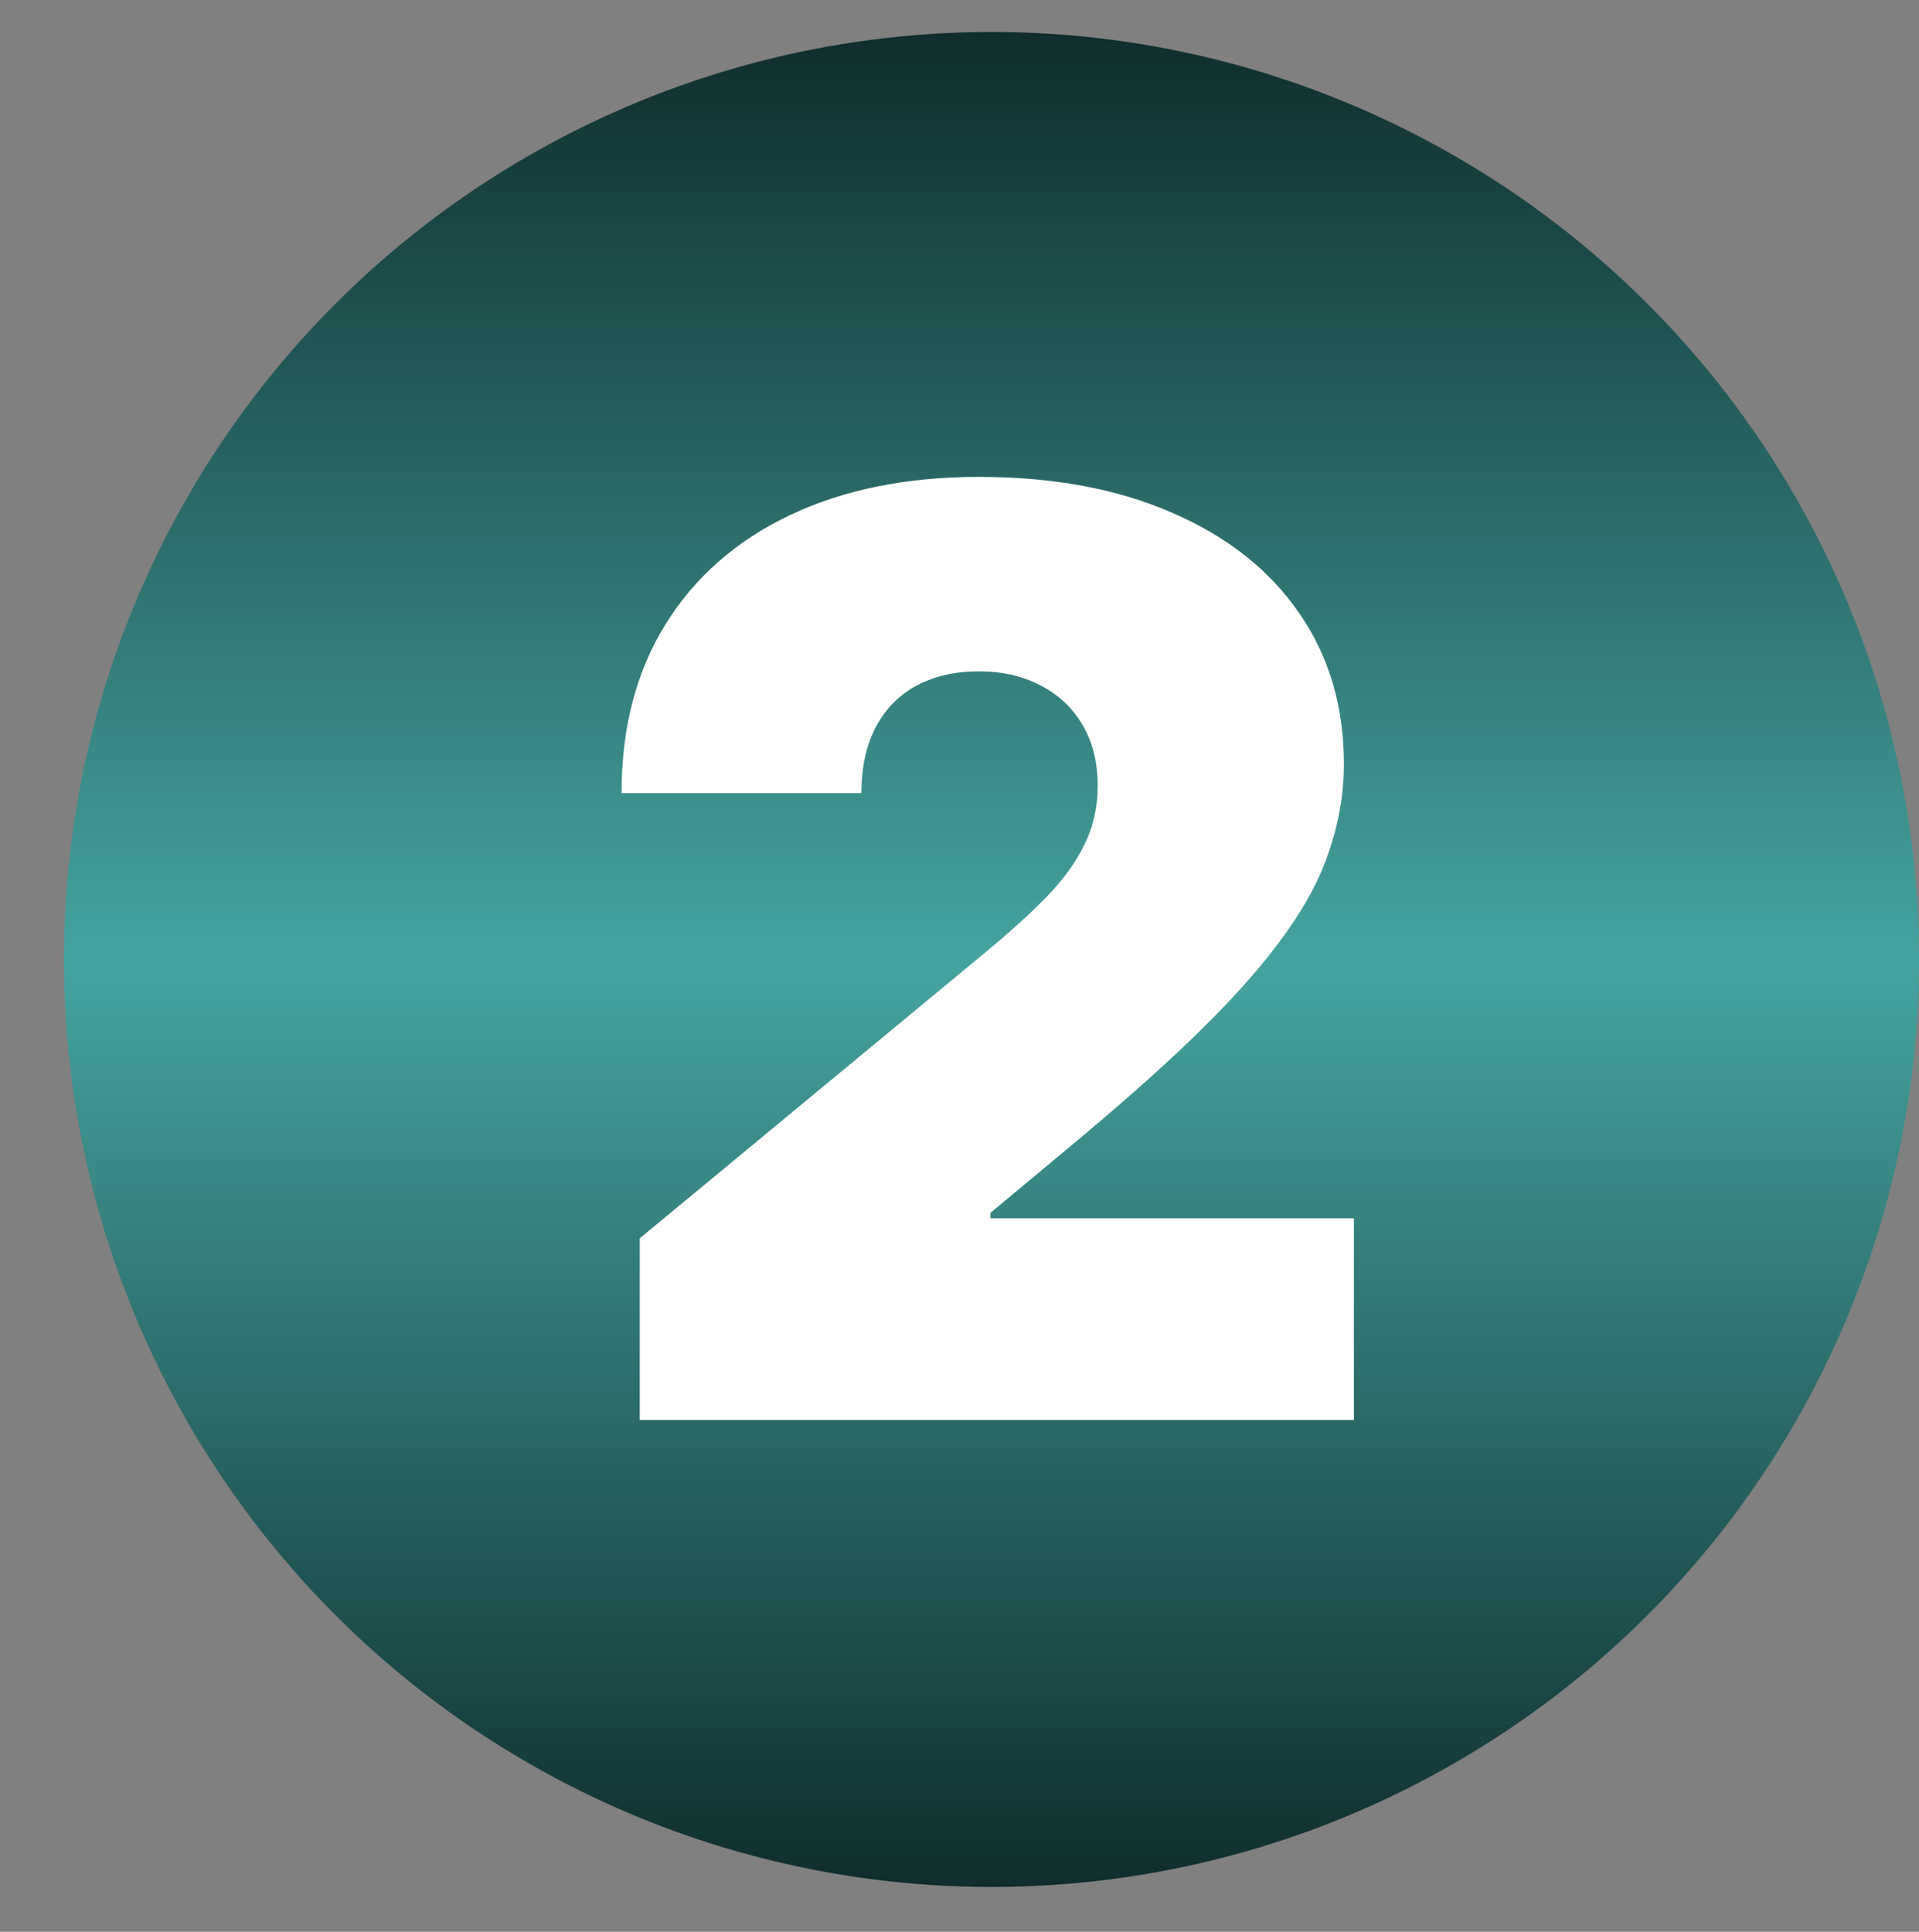
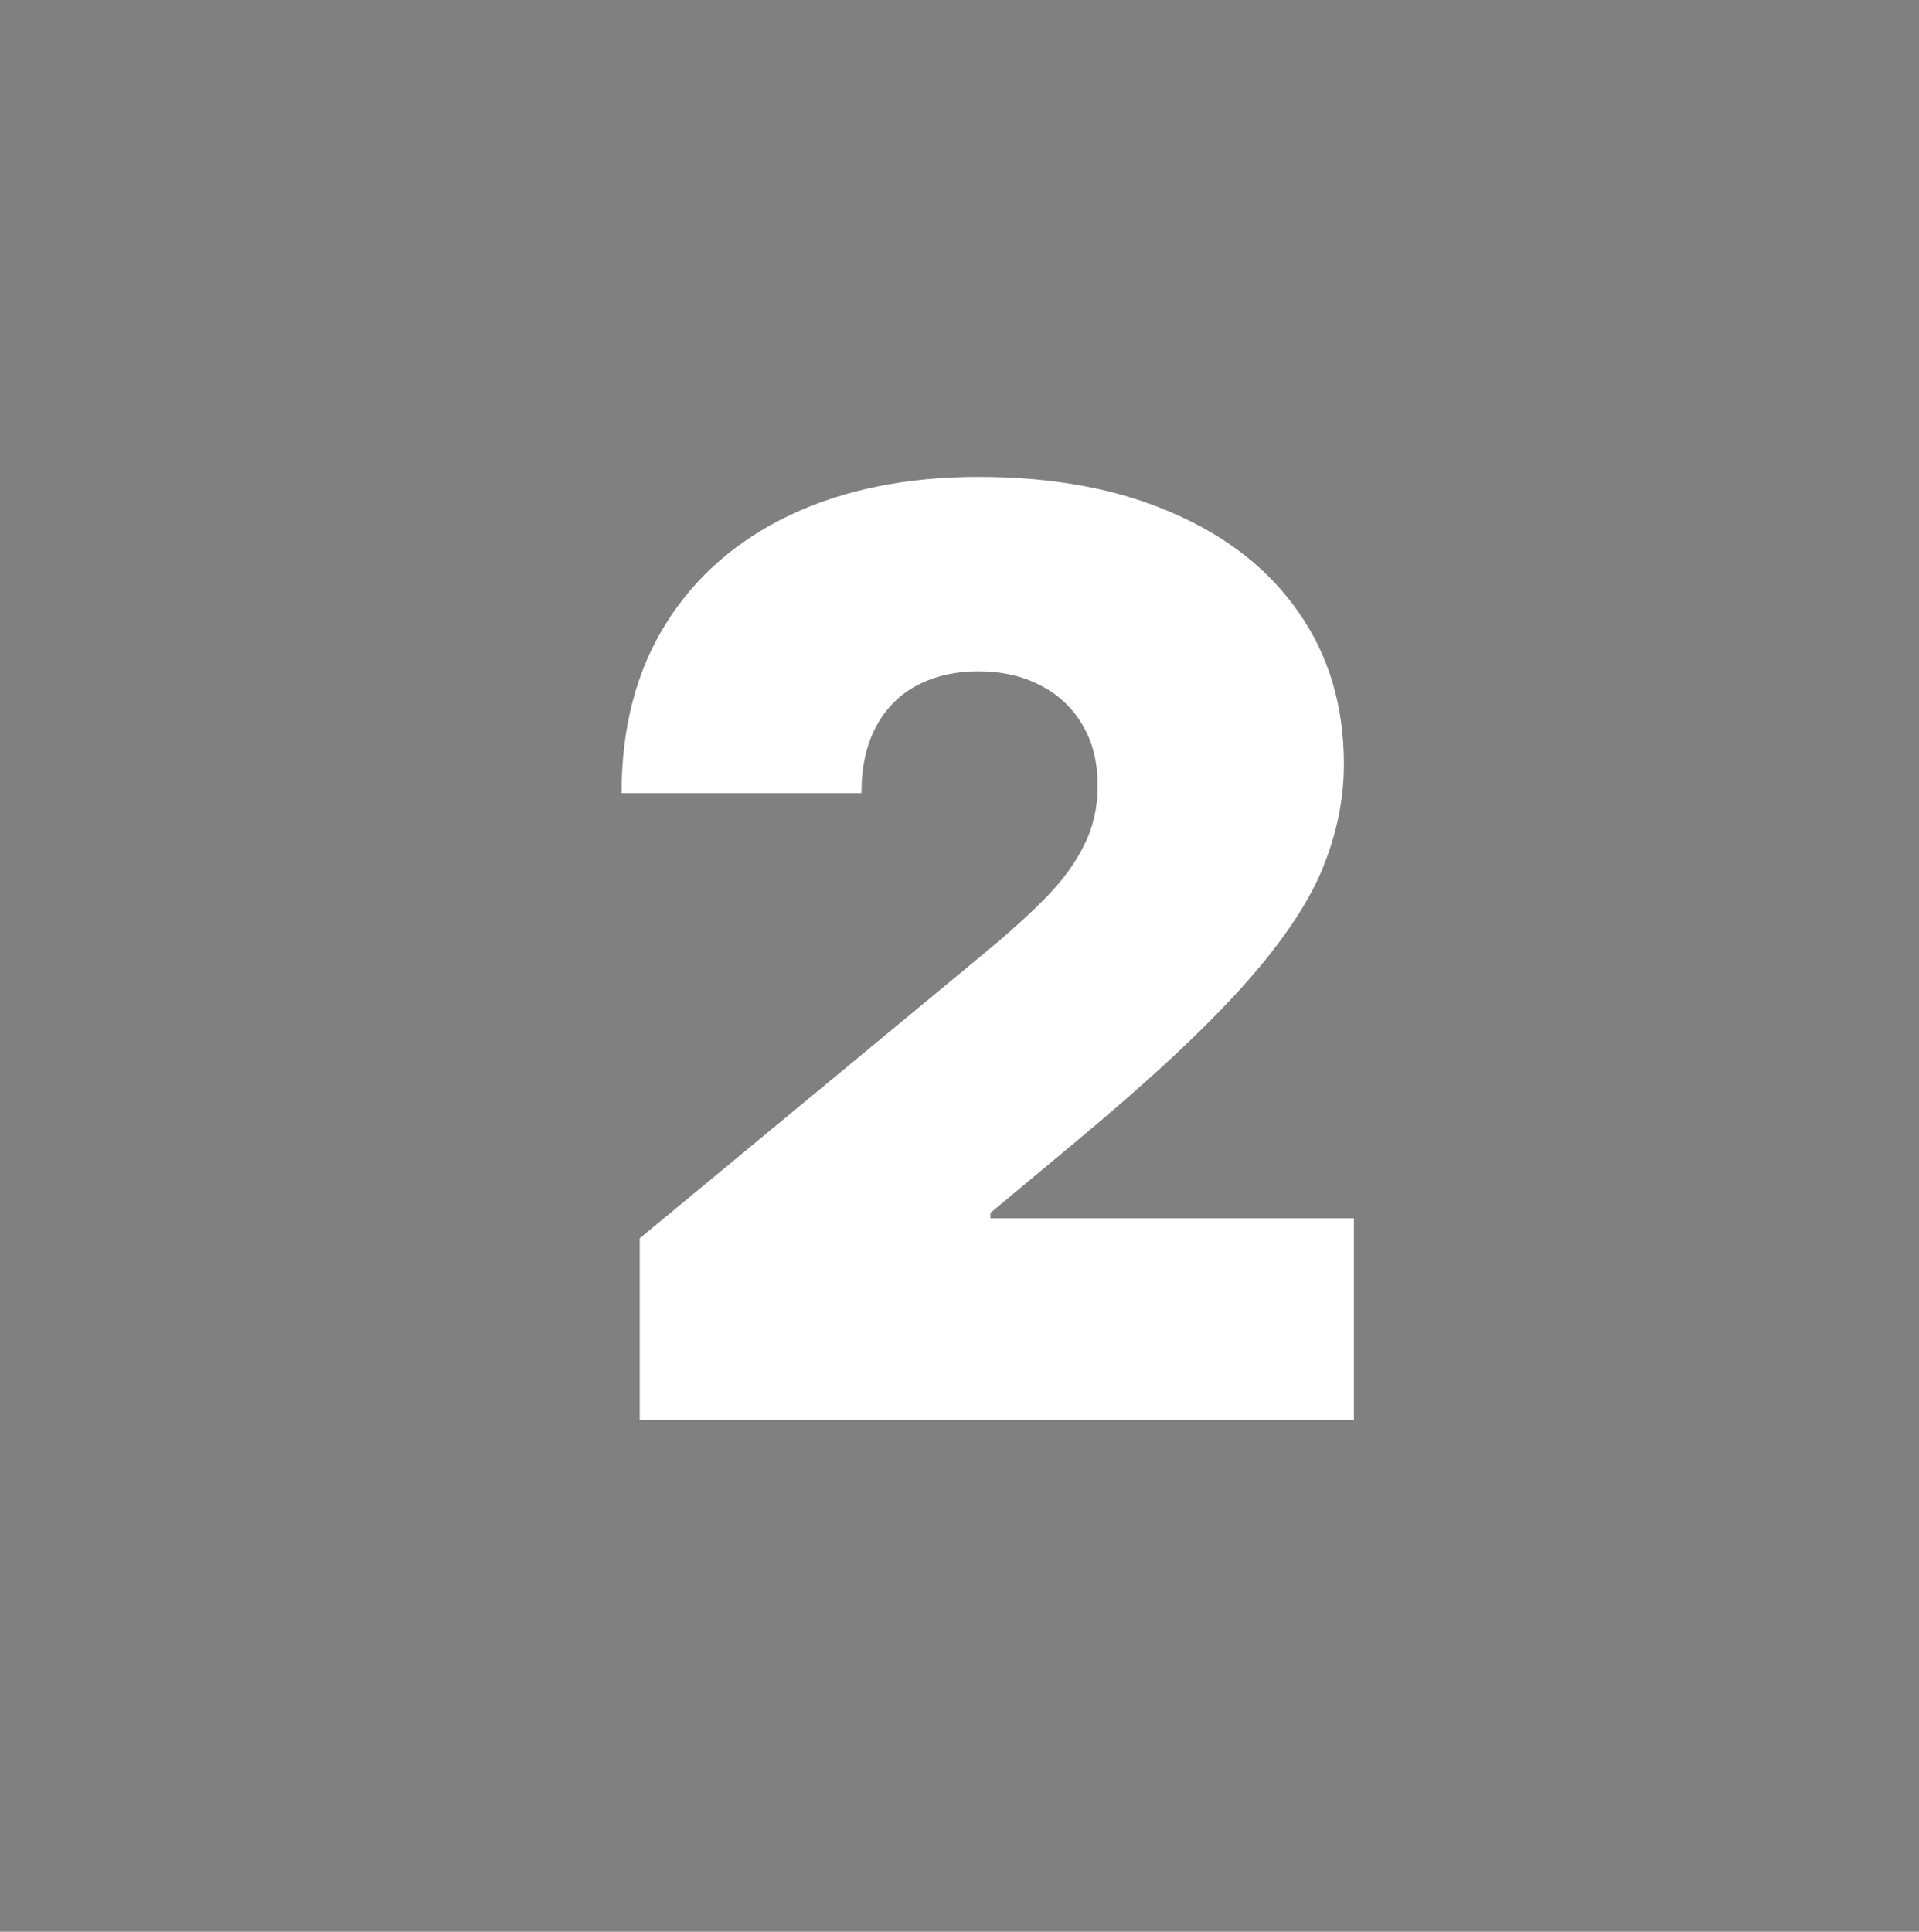
<svg xmlns="http://www.w3.org/2000/svg" fill="none" viewBox="0 0 150 151" height="151" width="150">
  <rect x="0" y="0" width="150" height="151" fill="#808080" stroke="none" />
-   <circle fill="url(#paint0_linear_1963_1767)" r="72.5" cy="75" cx="77.5" />
  <path fill="white" d="M50.005 111V96.796L77.136 74.352C78.935 72.861 80.474 71.464 81.752 70.162C83.055 68.836 84.049 67.475 84.735 66.078C85.446 64.681 85.801 63.131 85.801 61.426C85.801 59.556 85.398 57.958 84.593 56.632C83.812 55.306 82.723 54.288 81.326 53.578C79.93 52.844 78.32 52.477 76.497 52.477C74.674 52.477 73.064 52.844 71.667 53.578C70.294 54.312 69.229 55.389 68.471 56.81C67.714 58.23 67.335 59.958 67.335 61.994H48.585C48.585 56.881 49.733 52.477 52.029 48.784C54.326 45.091 57.569 42.25 61.76 40.261C65.95 38.273 70.862 37.278 76.497 37.278C82.321 37.278 87.363 38.214 91.625 40.084C95.91 41.93 99.212 44.535 101.532 47.896C103.876 51.258 105.048 55.2 105.048 59.722C105.048 62.515 104.468 65.297 103.308 68.067C102.148 70.813 100.065 73.855 97.058 77.193C94.051 80.531 89.778 84.508 84.238 89.125L77.42 94.807V95.233H105.829V111H50.005Z" />
  <defs>
    <linearGradient gradientUnits="userSpaceOnUse" y2="147.5" x2="77.5" y1="2.5" x1="77.5" id="paint0_linear_1963_1767">
      <stop stop-color="#0F2D2C" />
      <stop stop-color="#45A4A0" offset="0.501" />
      <stop stop-color="#0F2D2C" offset="1" />
    </linearGradient>
  </defs>
</svg>